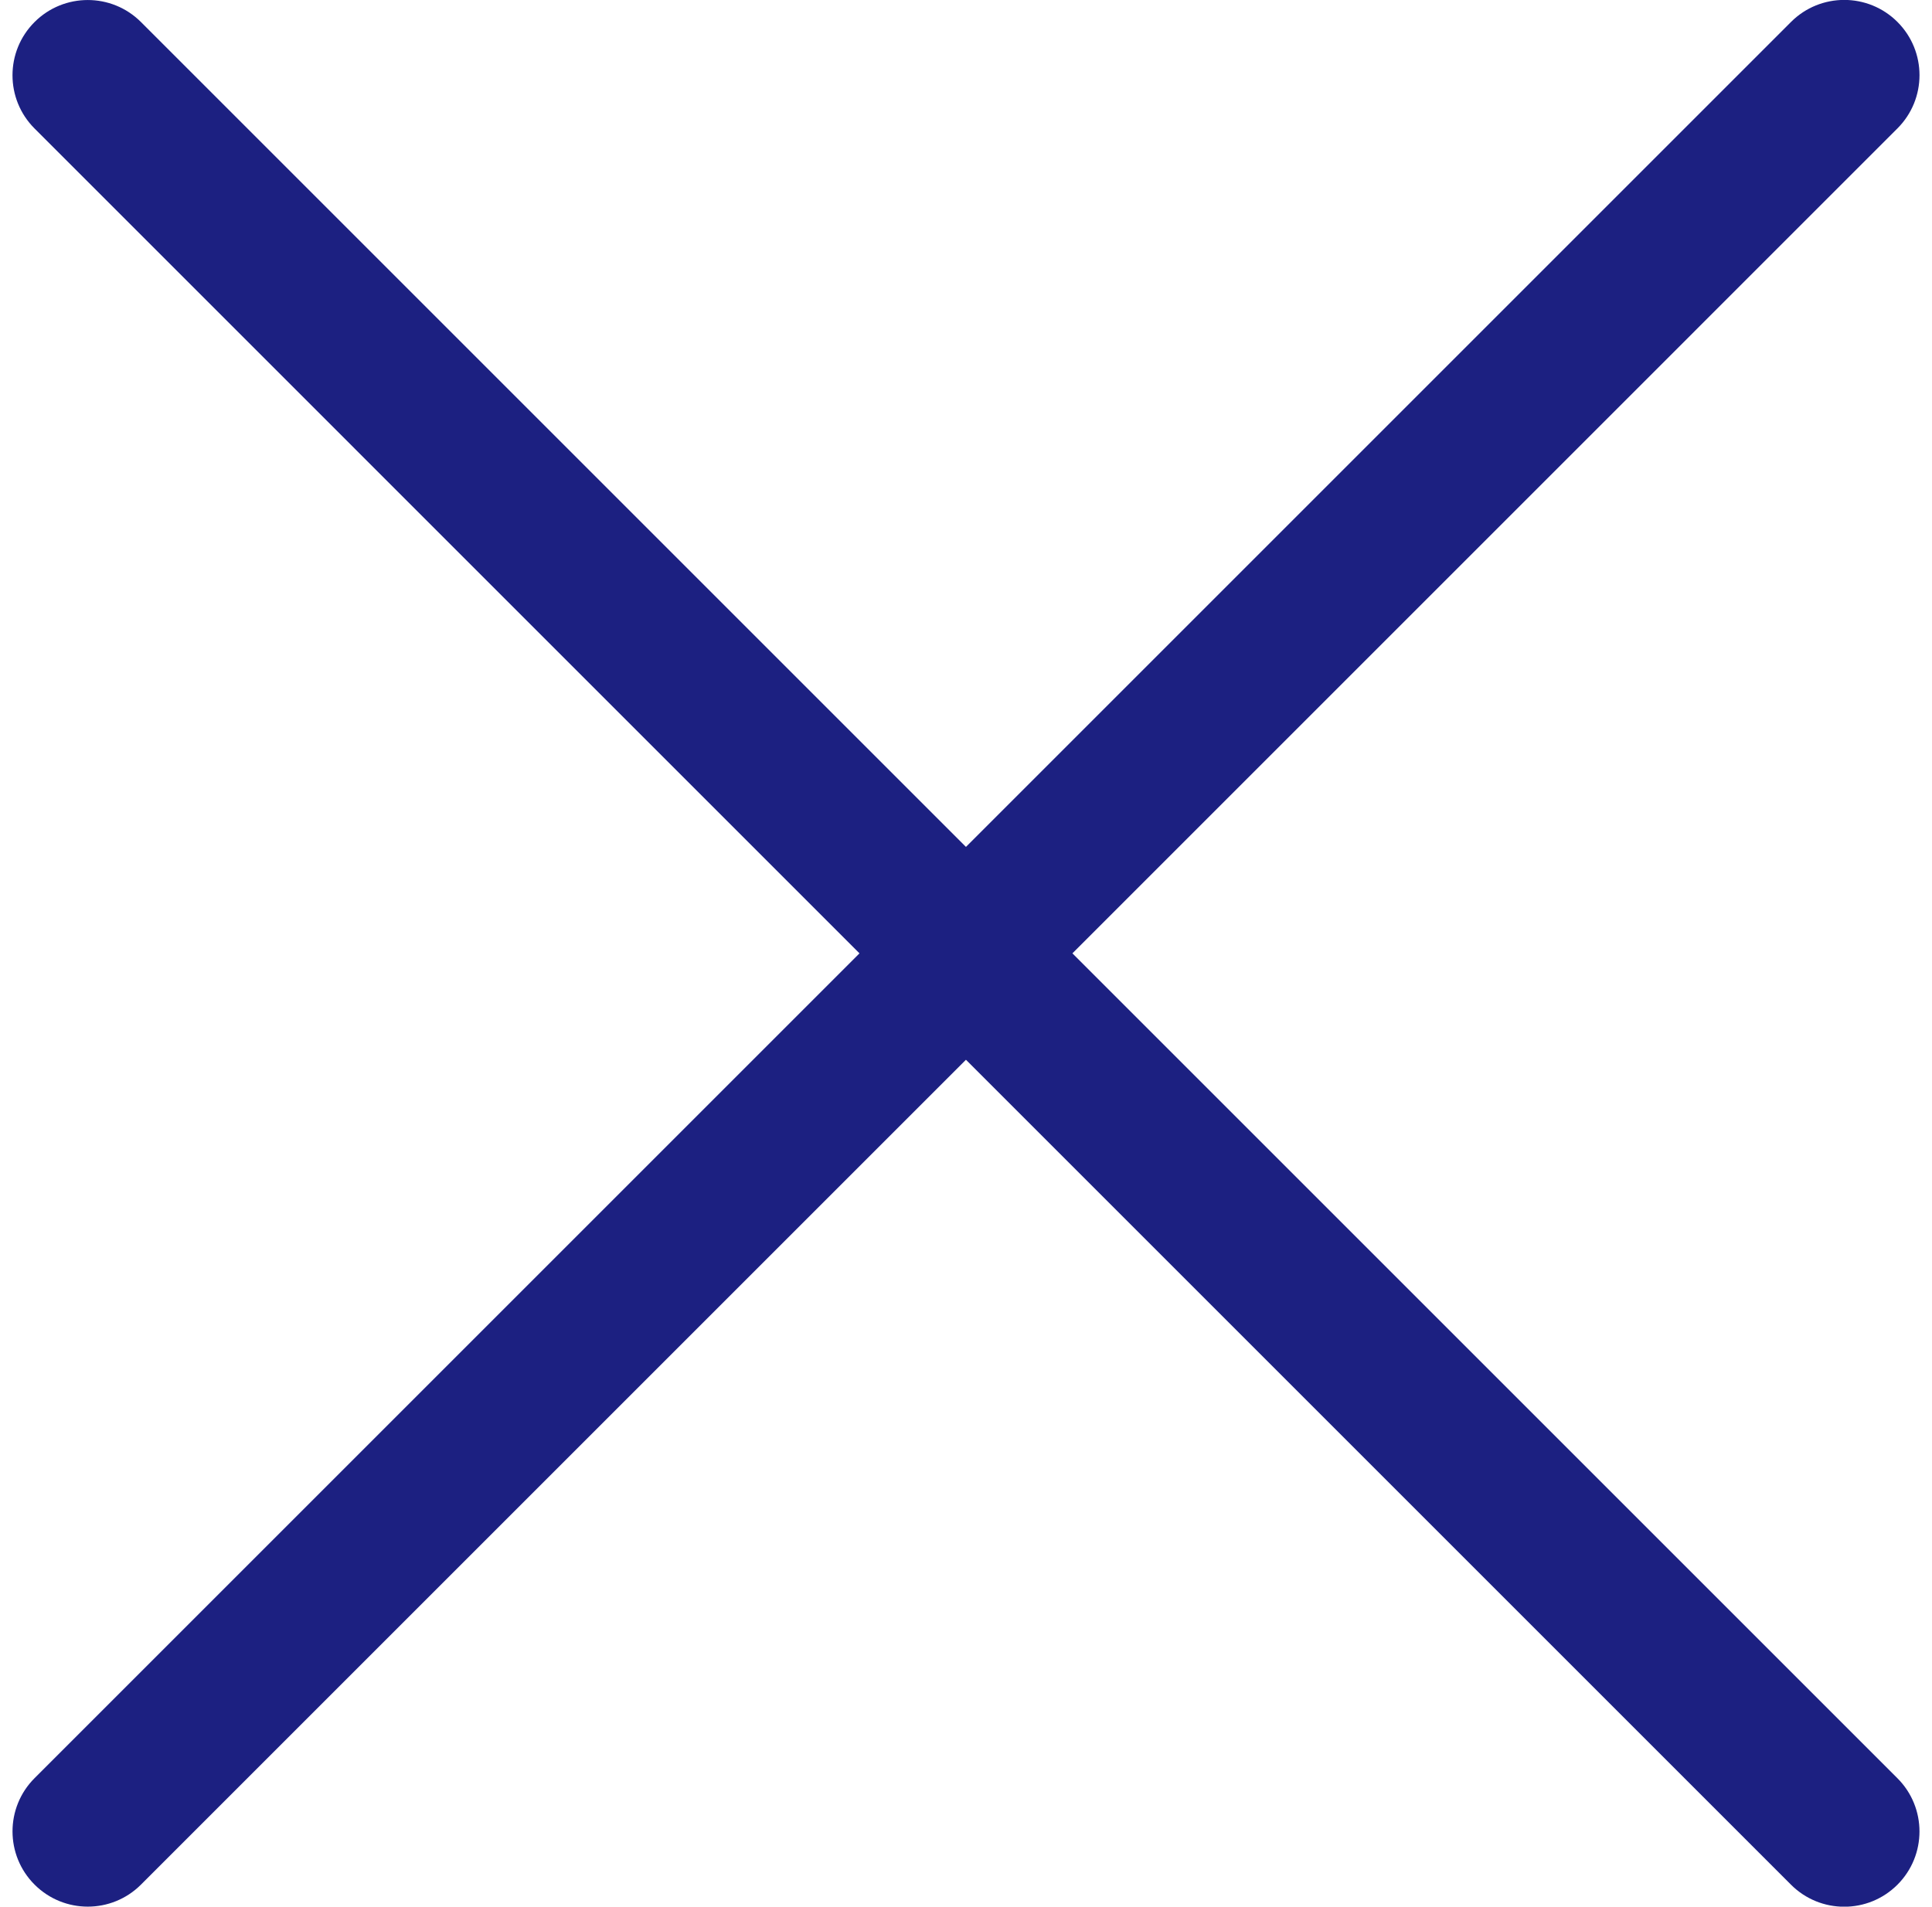
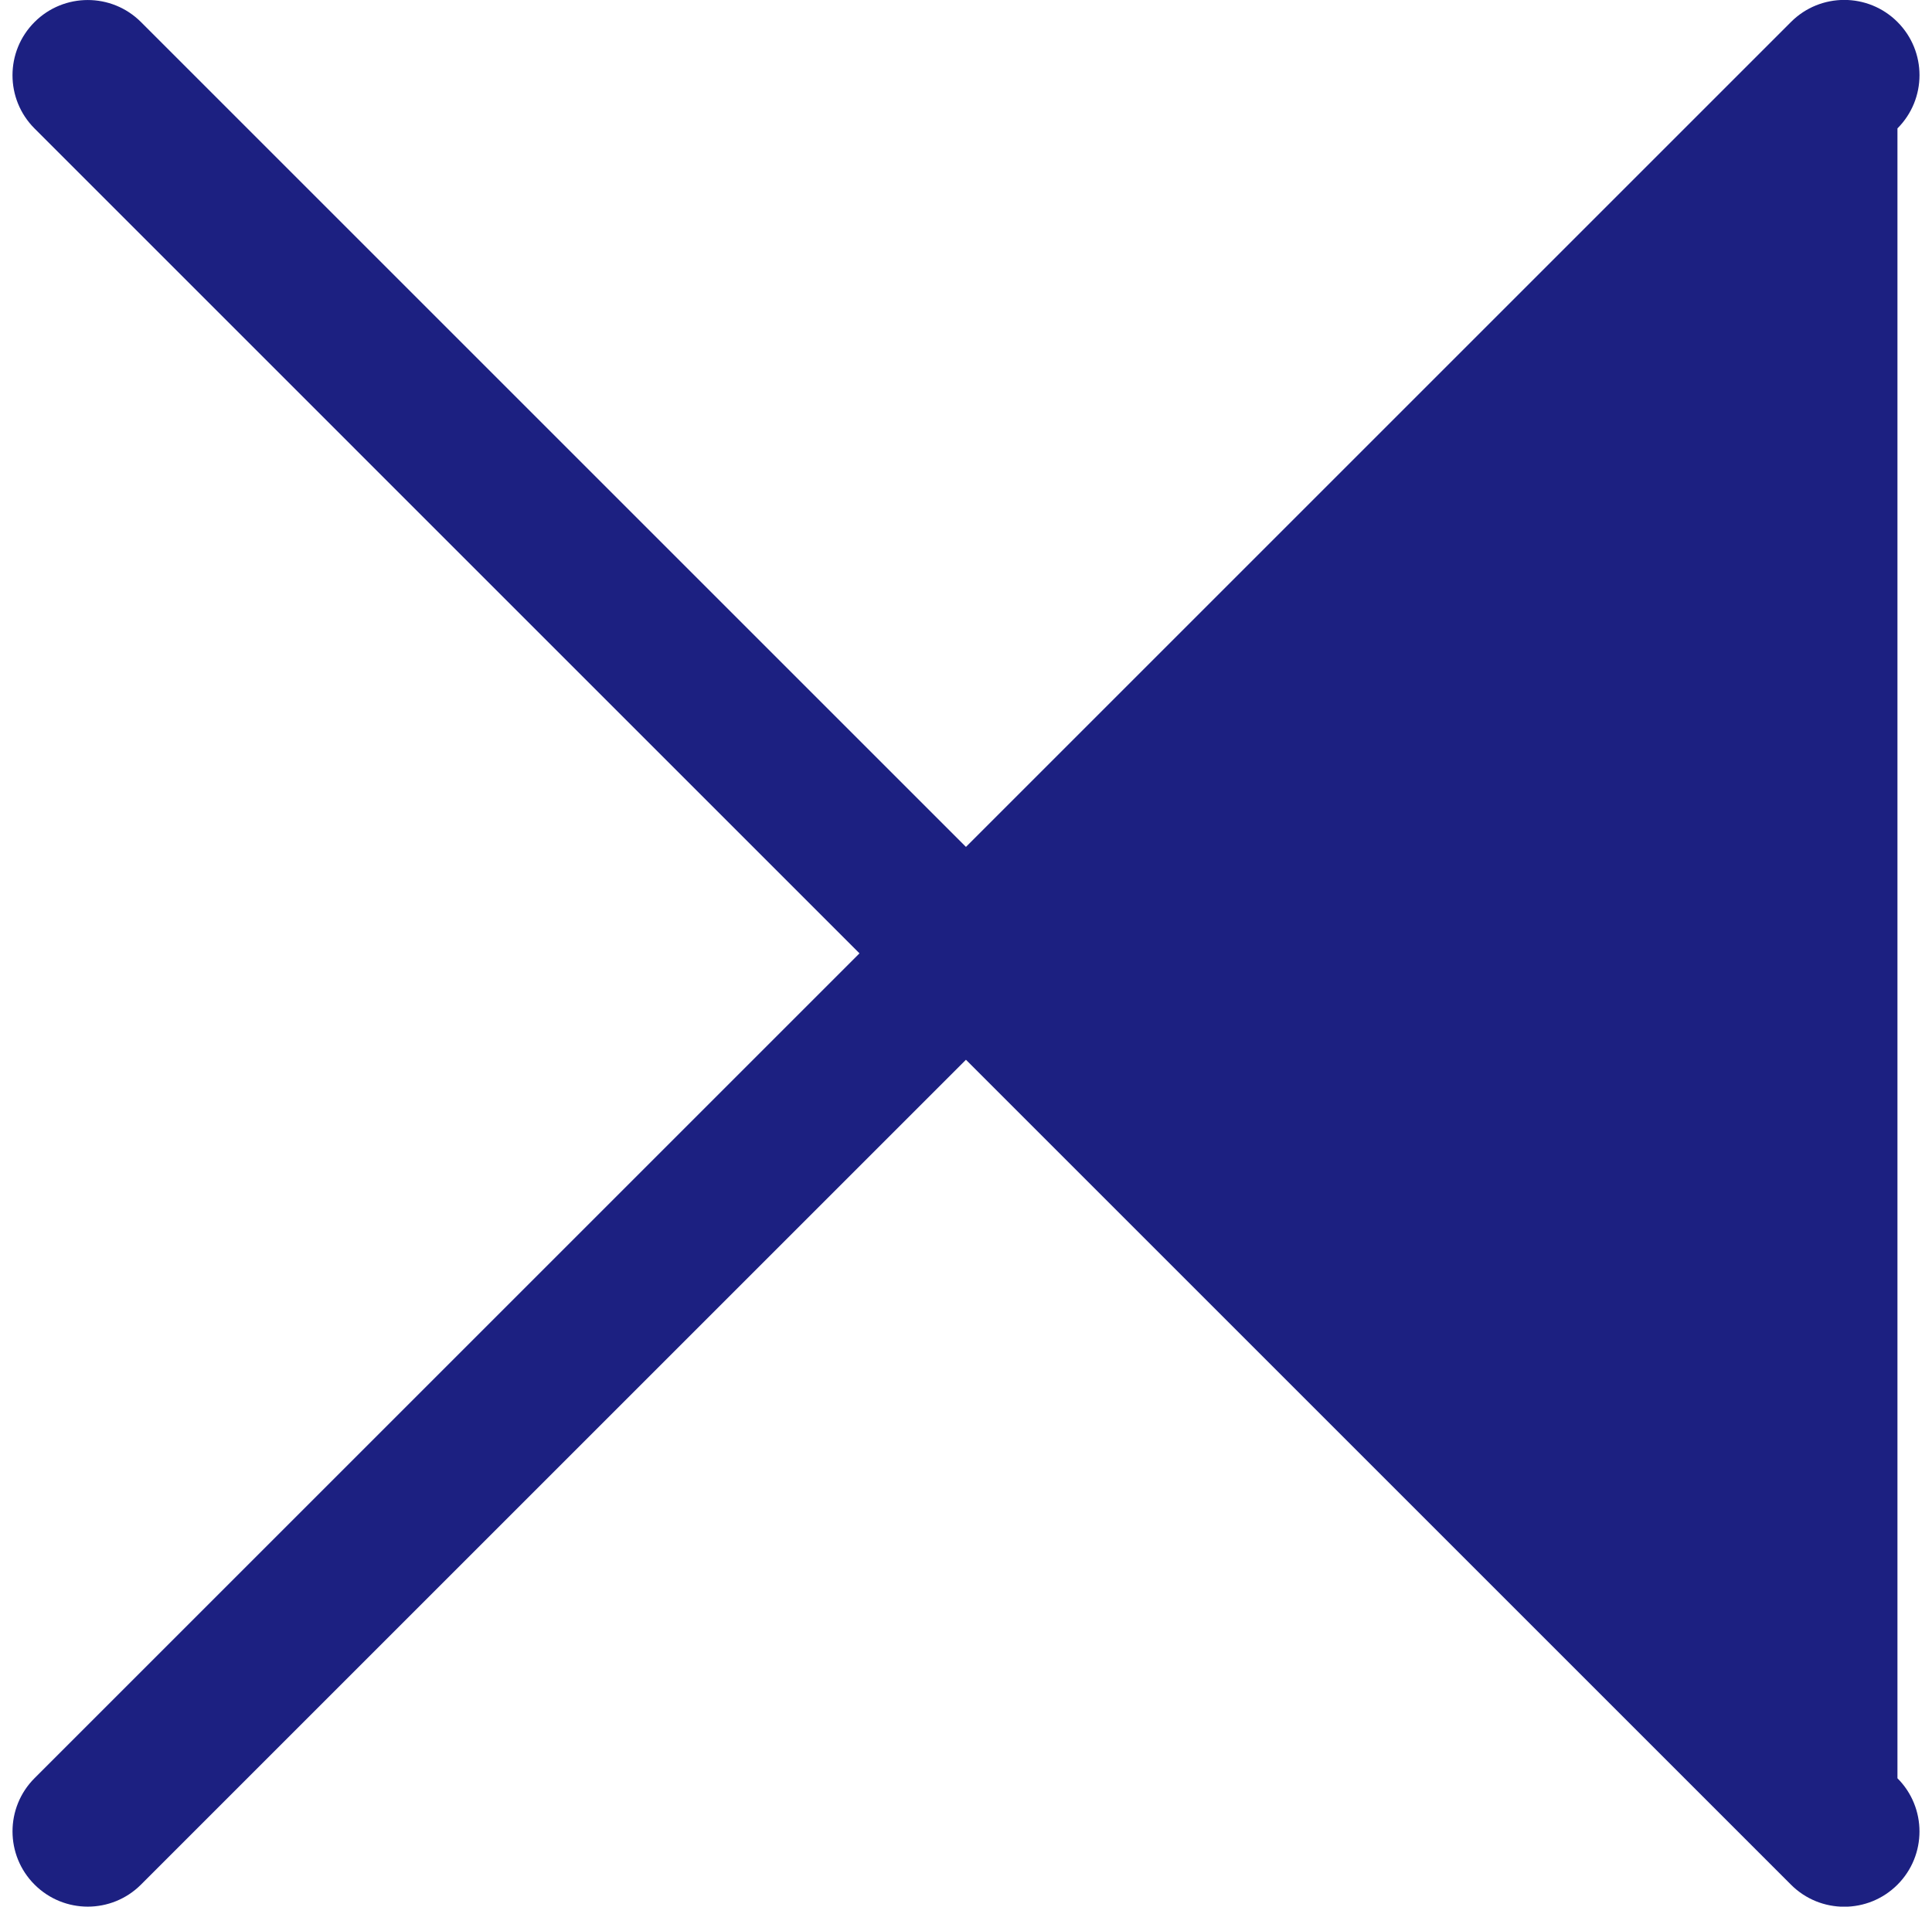
<svg xmlns="http://www.w3.org/2000/svg" width="77" height="76" viewBox="0 0 77 76" fill="none">
-   <path fill-rule="evenodd" clip-rule="evenodd" d="M1.377 70.879C0.206 72.05 0.206 73.95 1.377 75.121C2.549 76.293 4.448 76.293 5.62 75.121L38.498 42.243L71.38 75.125C72.552 76.297 74.451 76.297 75.623 75.125C76.794 73.954 76.794 72.054 75.623 70.883L42.741 38.001L75.623 5.118C76.795 3.946 76.795 2.047 75.623 0.875C74.452 -0.296 72.552 -0.296 71.381 0.875L38.498 33.758L5.619 0.879C4.448 -0.292 2.548 -0.292 1.377 0.879C0.205 2.051 0.205 3.95 1.377 5.122L34.255 38.001L1.377 70.879Z" fill="#1C2081" />
+   <path fill-rule="evenodd" clip-rule="evenodd" d="M1.377 70.879C0.206 72.05 0.206 73.95 1.377 75.121C2.549 76.293 4.448 76.293 5.62 75.121L38.498 42.243L71.38 75.125C72.552 76.297 74.451 76.297 75.623 75.125C76.794 73.954 76.794 72.054 75.623 70.883L75.623 5.118C76.795 3.946 76.795 2.047 75.623 0.875C74.452 -0.296 72.552 -0.296 71.381 0.875L38.498 33.758L5.619 0.879C4.448 -0.292 2.548 -0.292 1.377 0.879C0.205 2.051 0.205 3.95 1.377 5.122L34.255 38.001L1.377 70.879Z" fill="#1C2081" />
</svg>